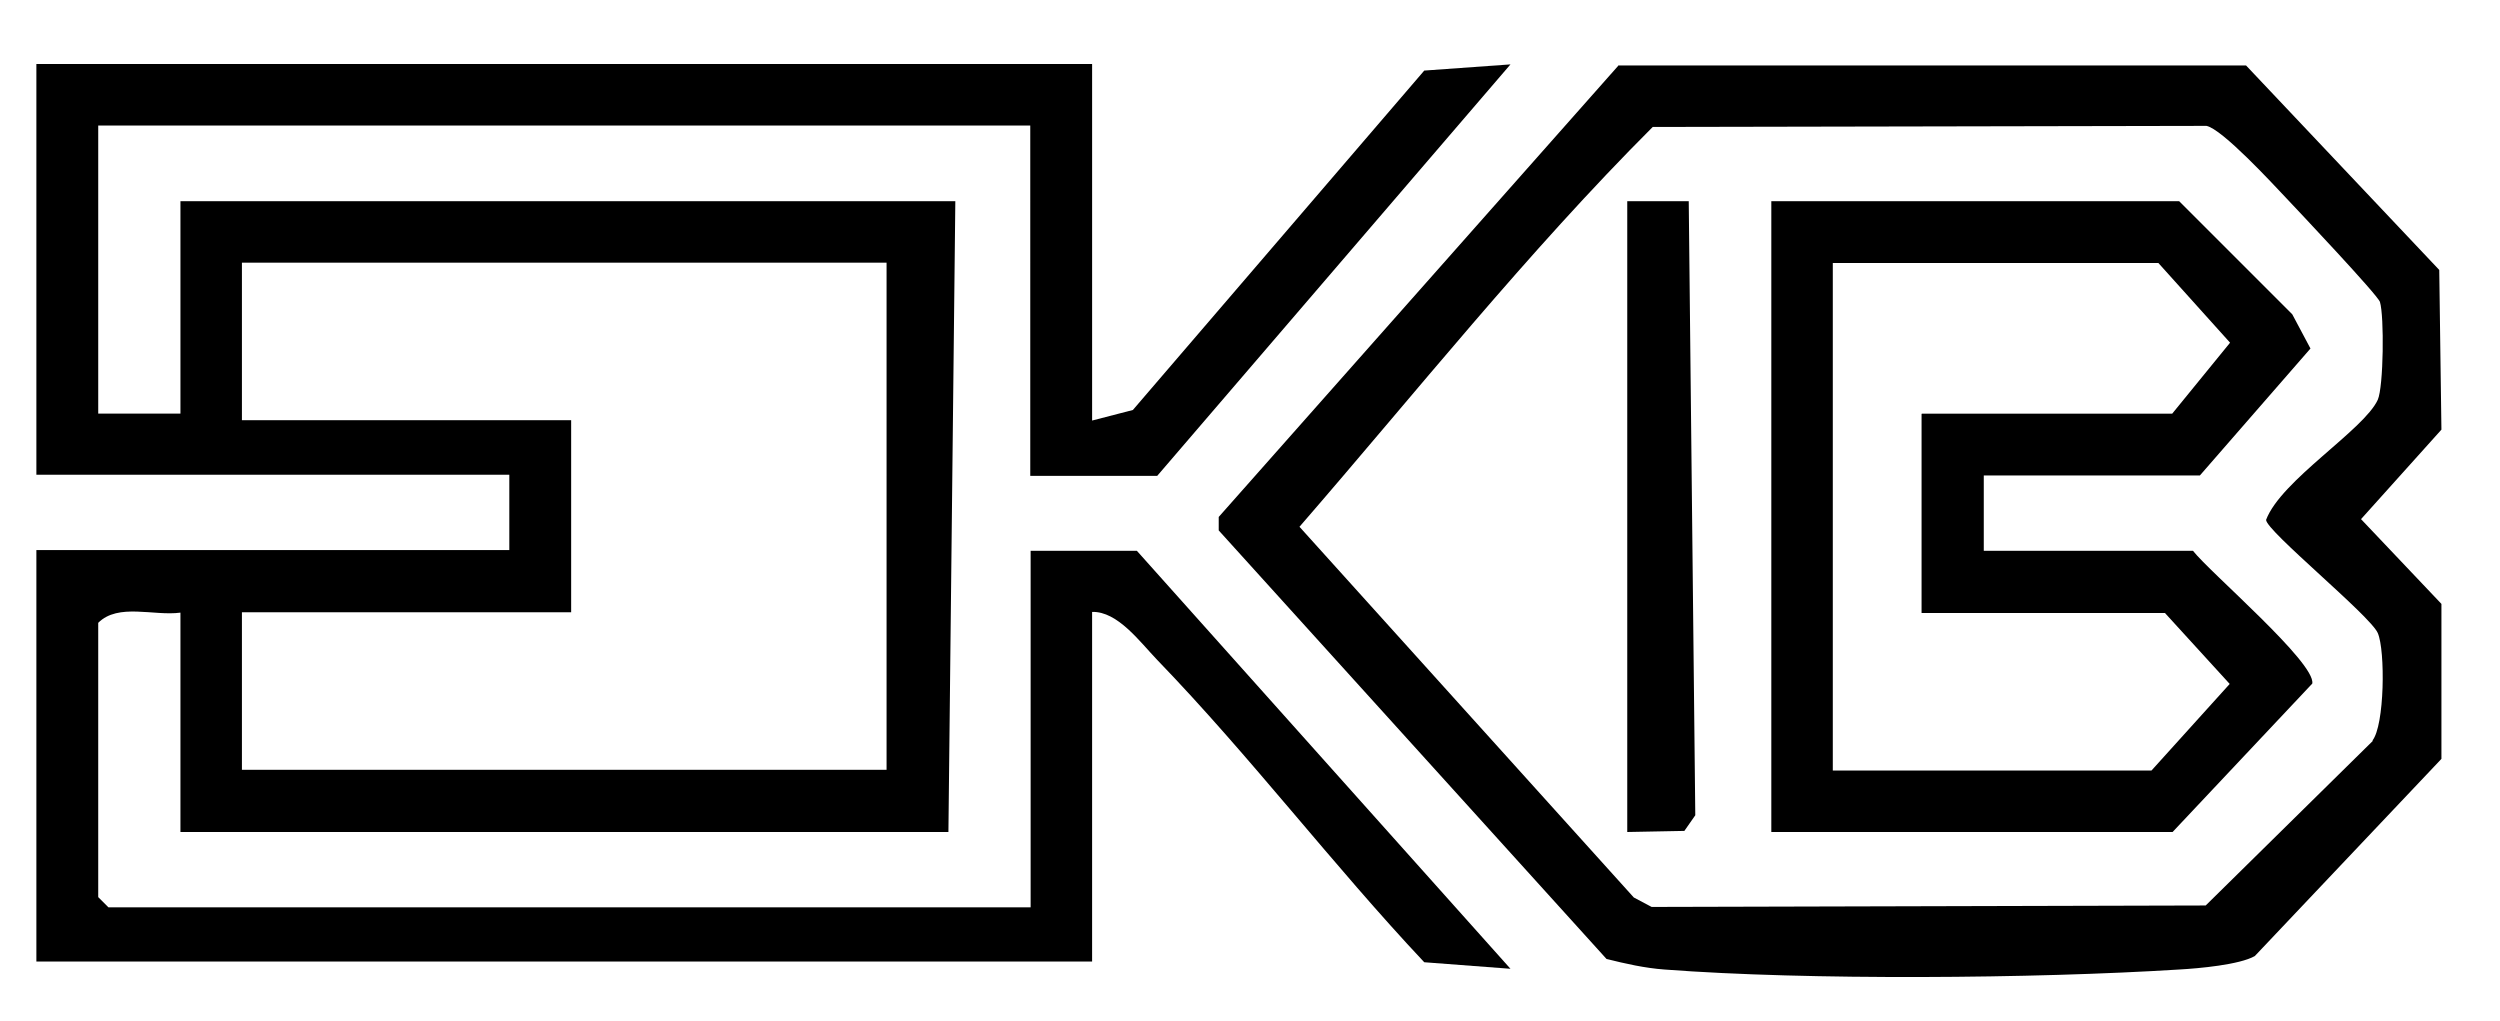
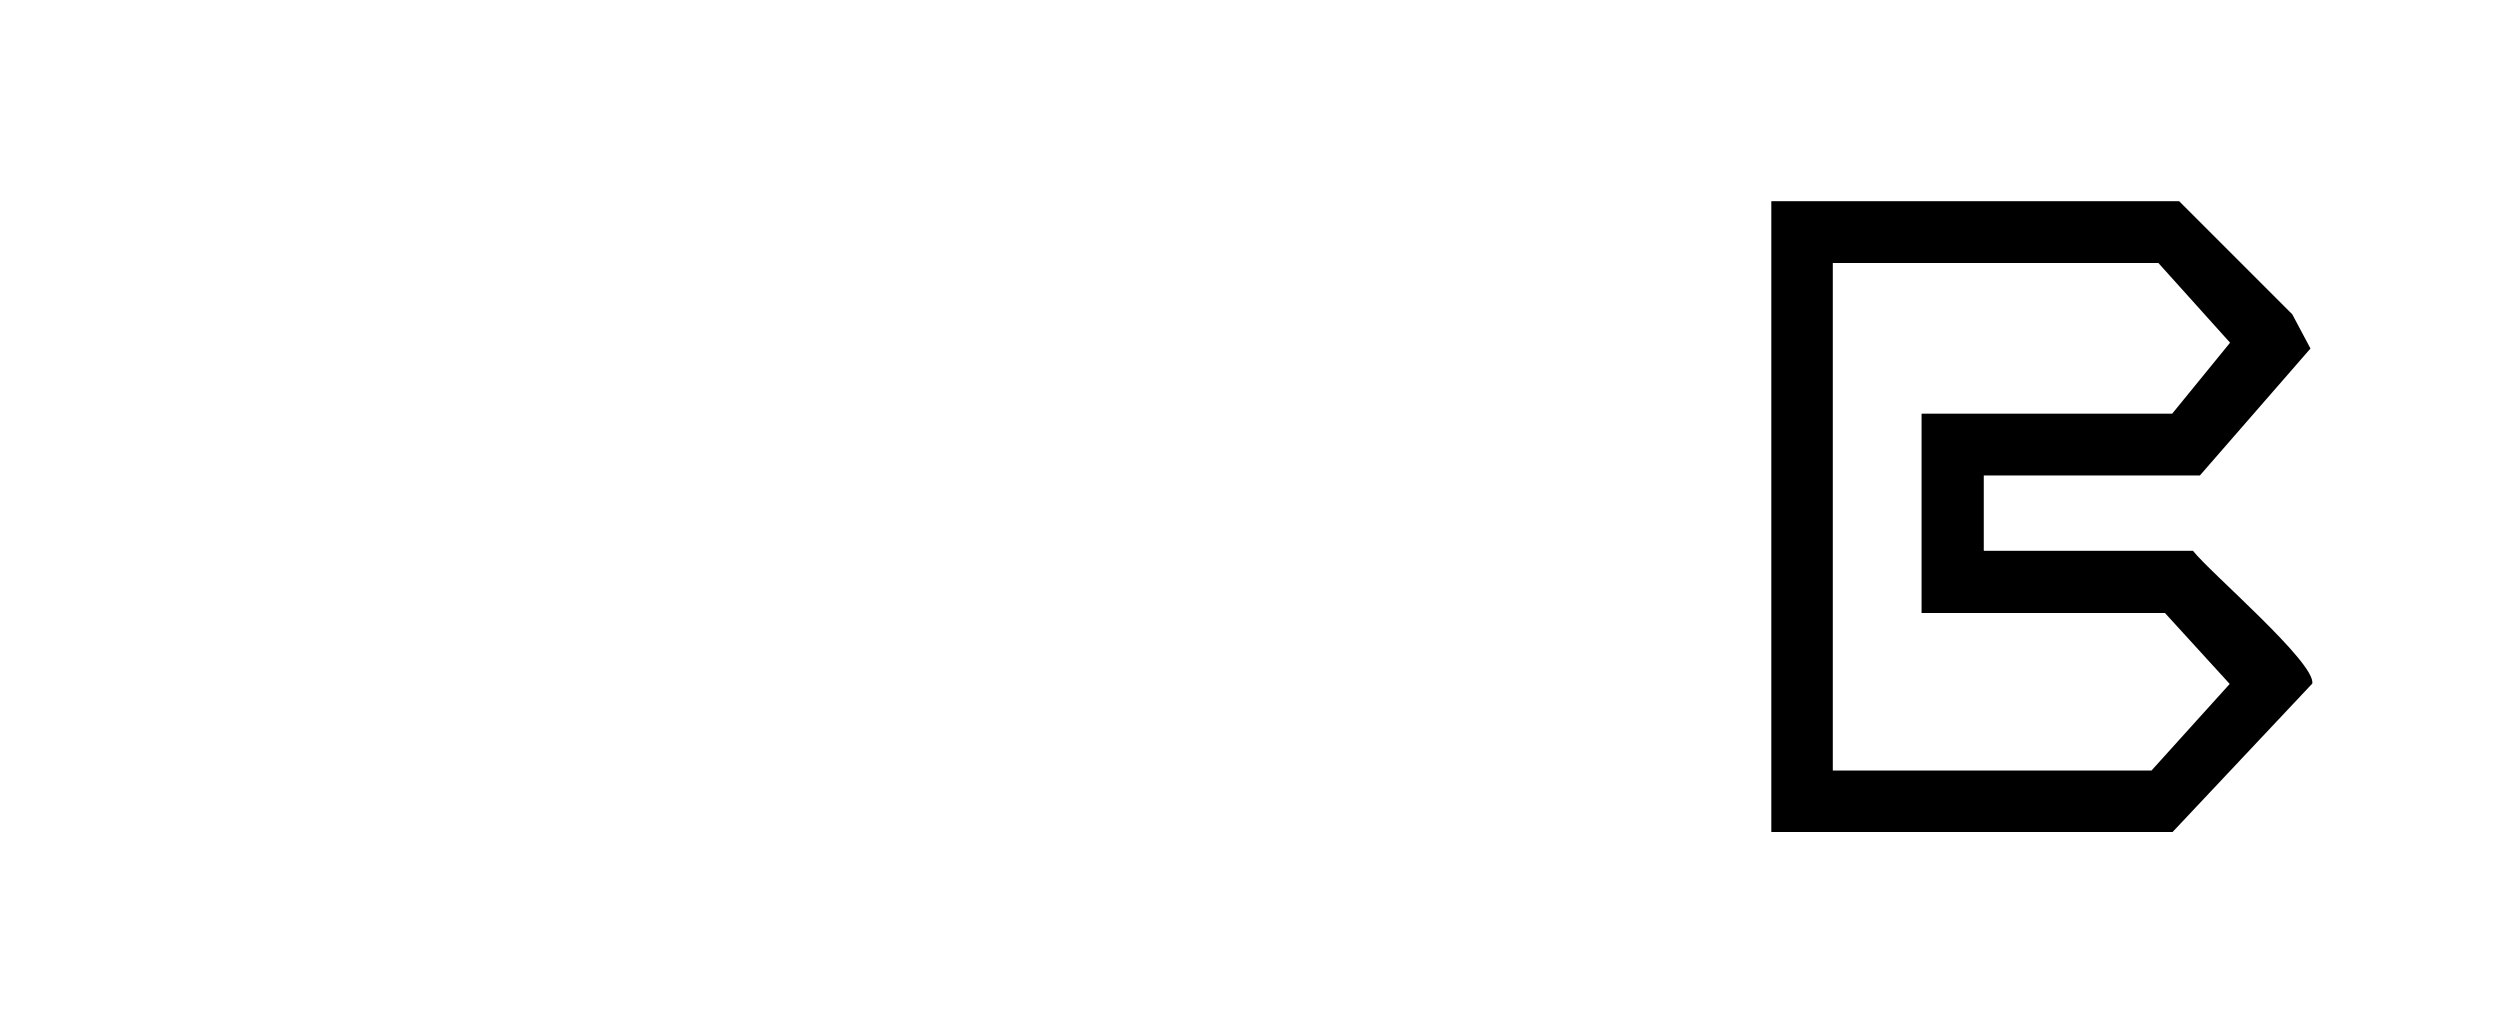
<svg xmlns="http://www.w3.org/2000/svg" id="Layer_1" version="1.1" viewBox="0 0 687.2 280.6">
-   <path d="M300.2,17.6v98l11.2-2.9,80.1-93.3,23.7-1.7-97.1,113.1h-34.9V34.5H27v79.2h22.6v-58.4h213l-1.9,173.4H49.6v-60.3c-7.3,1-17.1-2.7-22.6,2.8v75.4l2.8,2.8h253.5v-98h29.2l102.7,114.9-23.7-1.8c-25.2-26.8-47.8-56.6-73.4-83.1-4.8-5-10.9-13.4-17.9-13.2v96.1H10v-113.1h130v-20.7H10V17.6h290.2ZM243.7,72.2H66.5v43.3h90.5v52.8h-90.5v43.3h177.2V72.2Z" />
-   <path d="M444.8,18h172.6s53.1,56.2,53.1,56.2l.6,43.9-22.1,24.6,22.1,23.3v42.6s-51.3,54.2-51.3,54.2c-4.2,2.4-15.4,3.4-20.8,3.7-39.8,2.5-102.1,3-141.5,0-5.4-.4-10.7-1.6-15.9-2.9l-106.6-117.8v-3.7s109.8-124,109.8-124ZM652.1,203.6c3.4-4.1,3.6-24.8,1.5-29.6s-30.7-28.1-30.7-31.1c4.1-10.9,26.9-24.7,30.7-33,1.6-3.6,1.8-23,.6-26.9-.6-1.9-22.4-25-25.9-28.7s-17.5-18.9-21.8-19.7l-152.2.3c-34.5,34.5-65.1,73-97.1,109.9l91.9,101.9,4.9,2.6,152.3-.4,46-45.3Z" />
-   <path d="M599,55.3l31.1,31.1,5,9.4-30.4,34.9h-59.4v20.7h57.5c4.7,6,33.8,30.8,32.8,36.5l-38.4,40.8h-110.3V55.3h112.1ZM528.3,113.7h68.8l15.9-19.5-19.7-21.9h-89.5v139.5h87.6l21.5-23.8-17.8-19.5h-66.9v-54.7Z" />
-   <polygon points="447.3 55.3 464.2 55.3 466 224.1 463 228.4 447.3 228.7 447.3 55.3" />
+   <path d="M599,55.3l31.1,31.1,5,9.4-30.4,34.9h-59.4v20.7h57.5c4.7,6,33.8,30.8,32.8,36.5l-38.4,40.8h-110.3V55.3ZM528.3,113.7h68.8l15.9-19.5-19.7-21.9h-89.5v139.5h87.6l21.5-23.8-17.8-19.5h-66.9v-54.7Z" />
</svg>